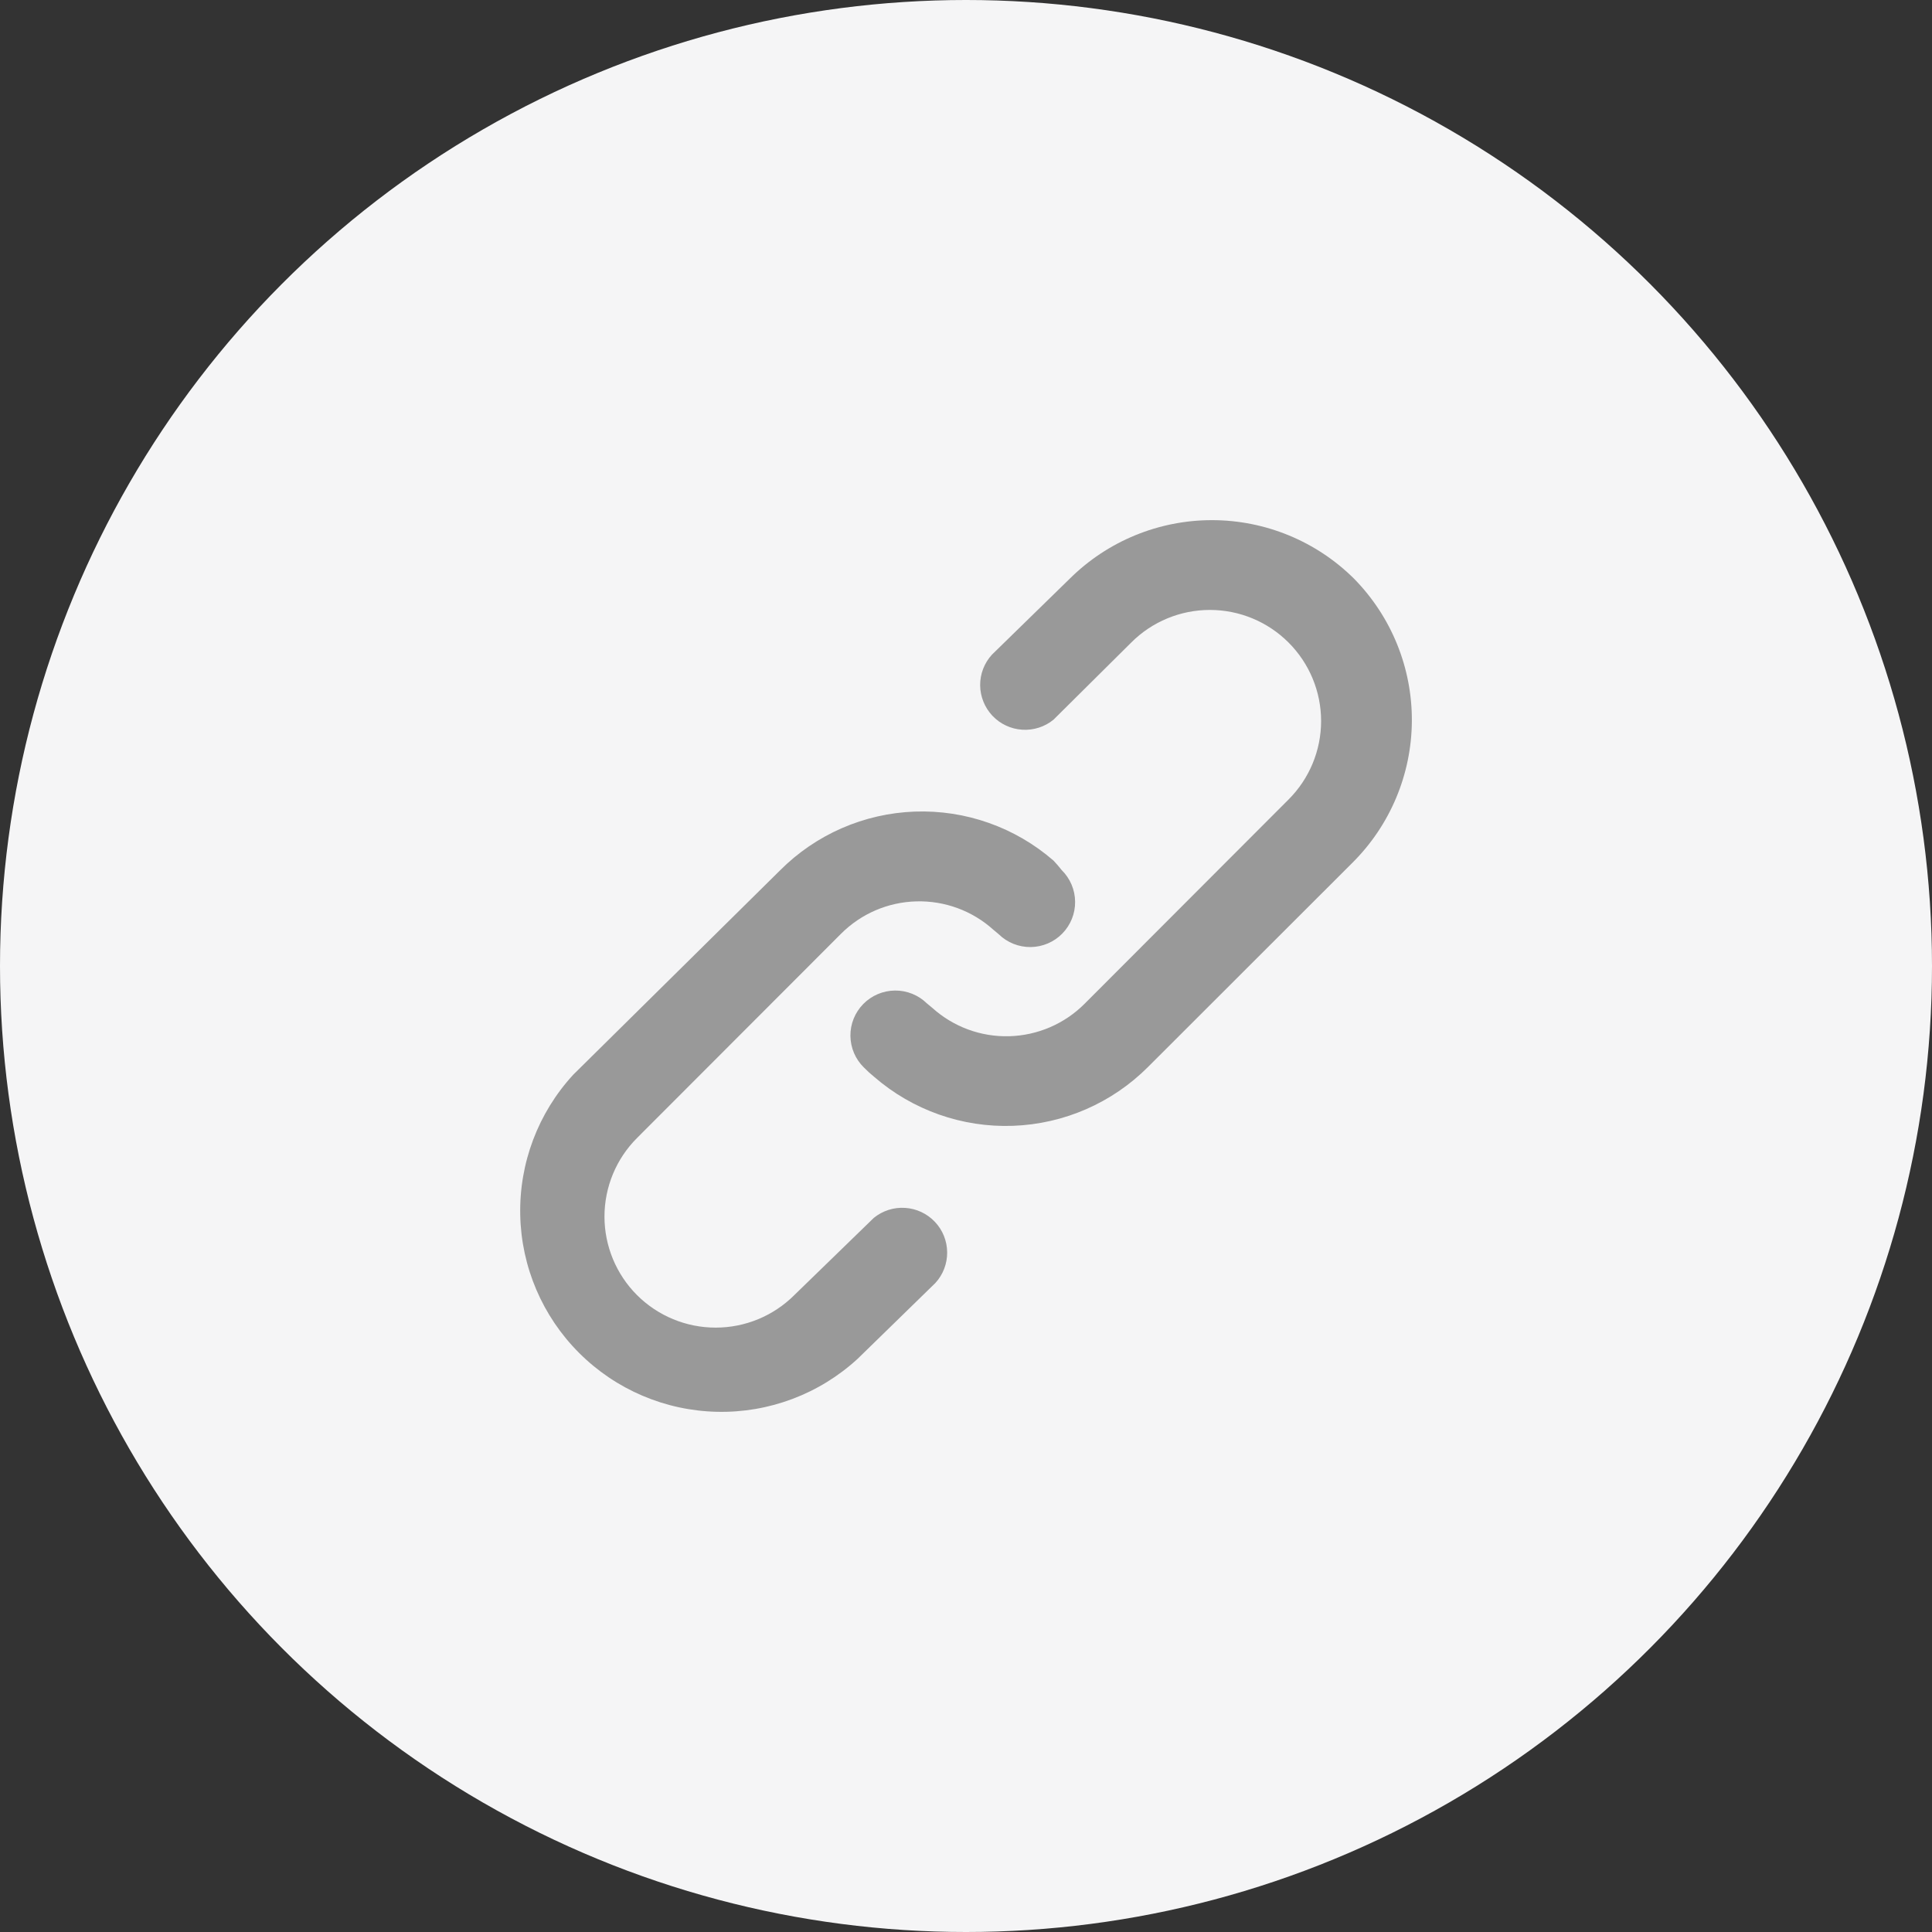
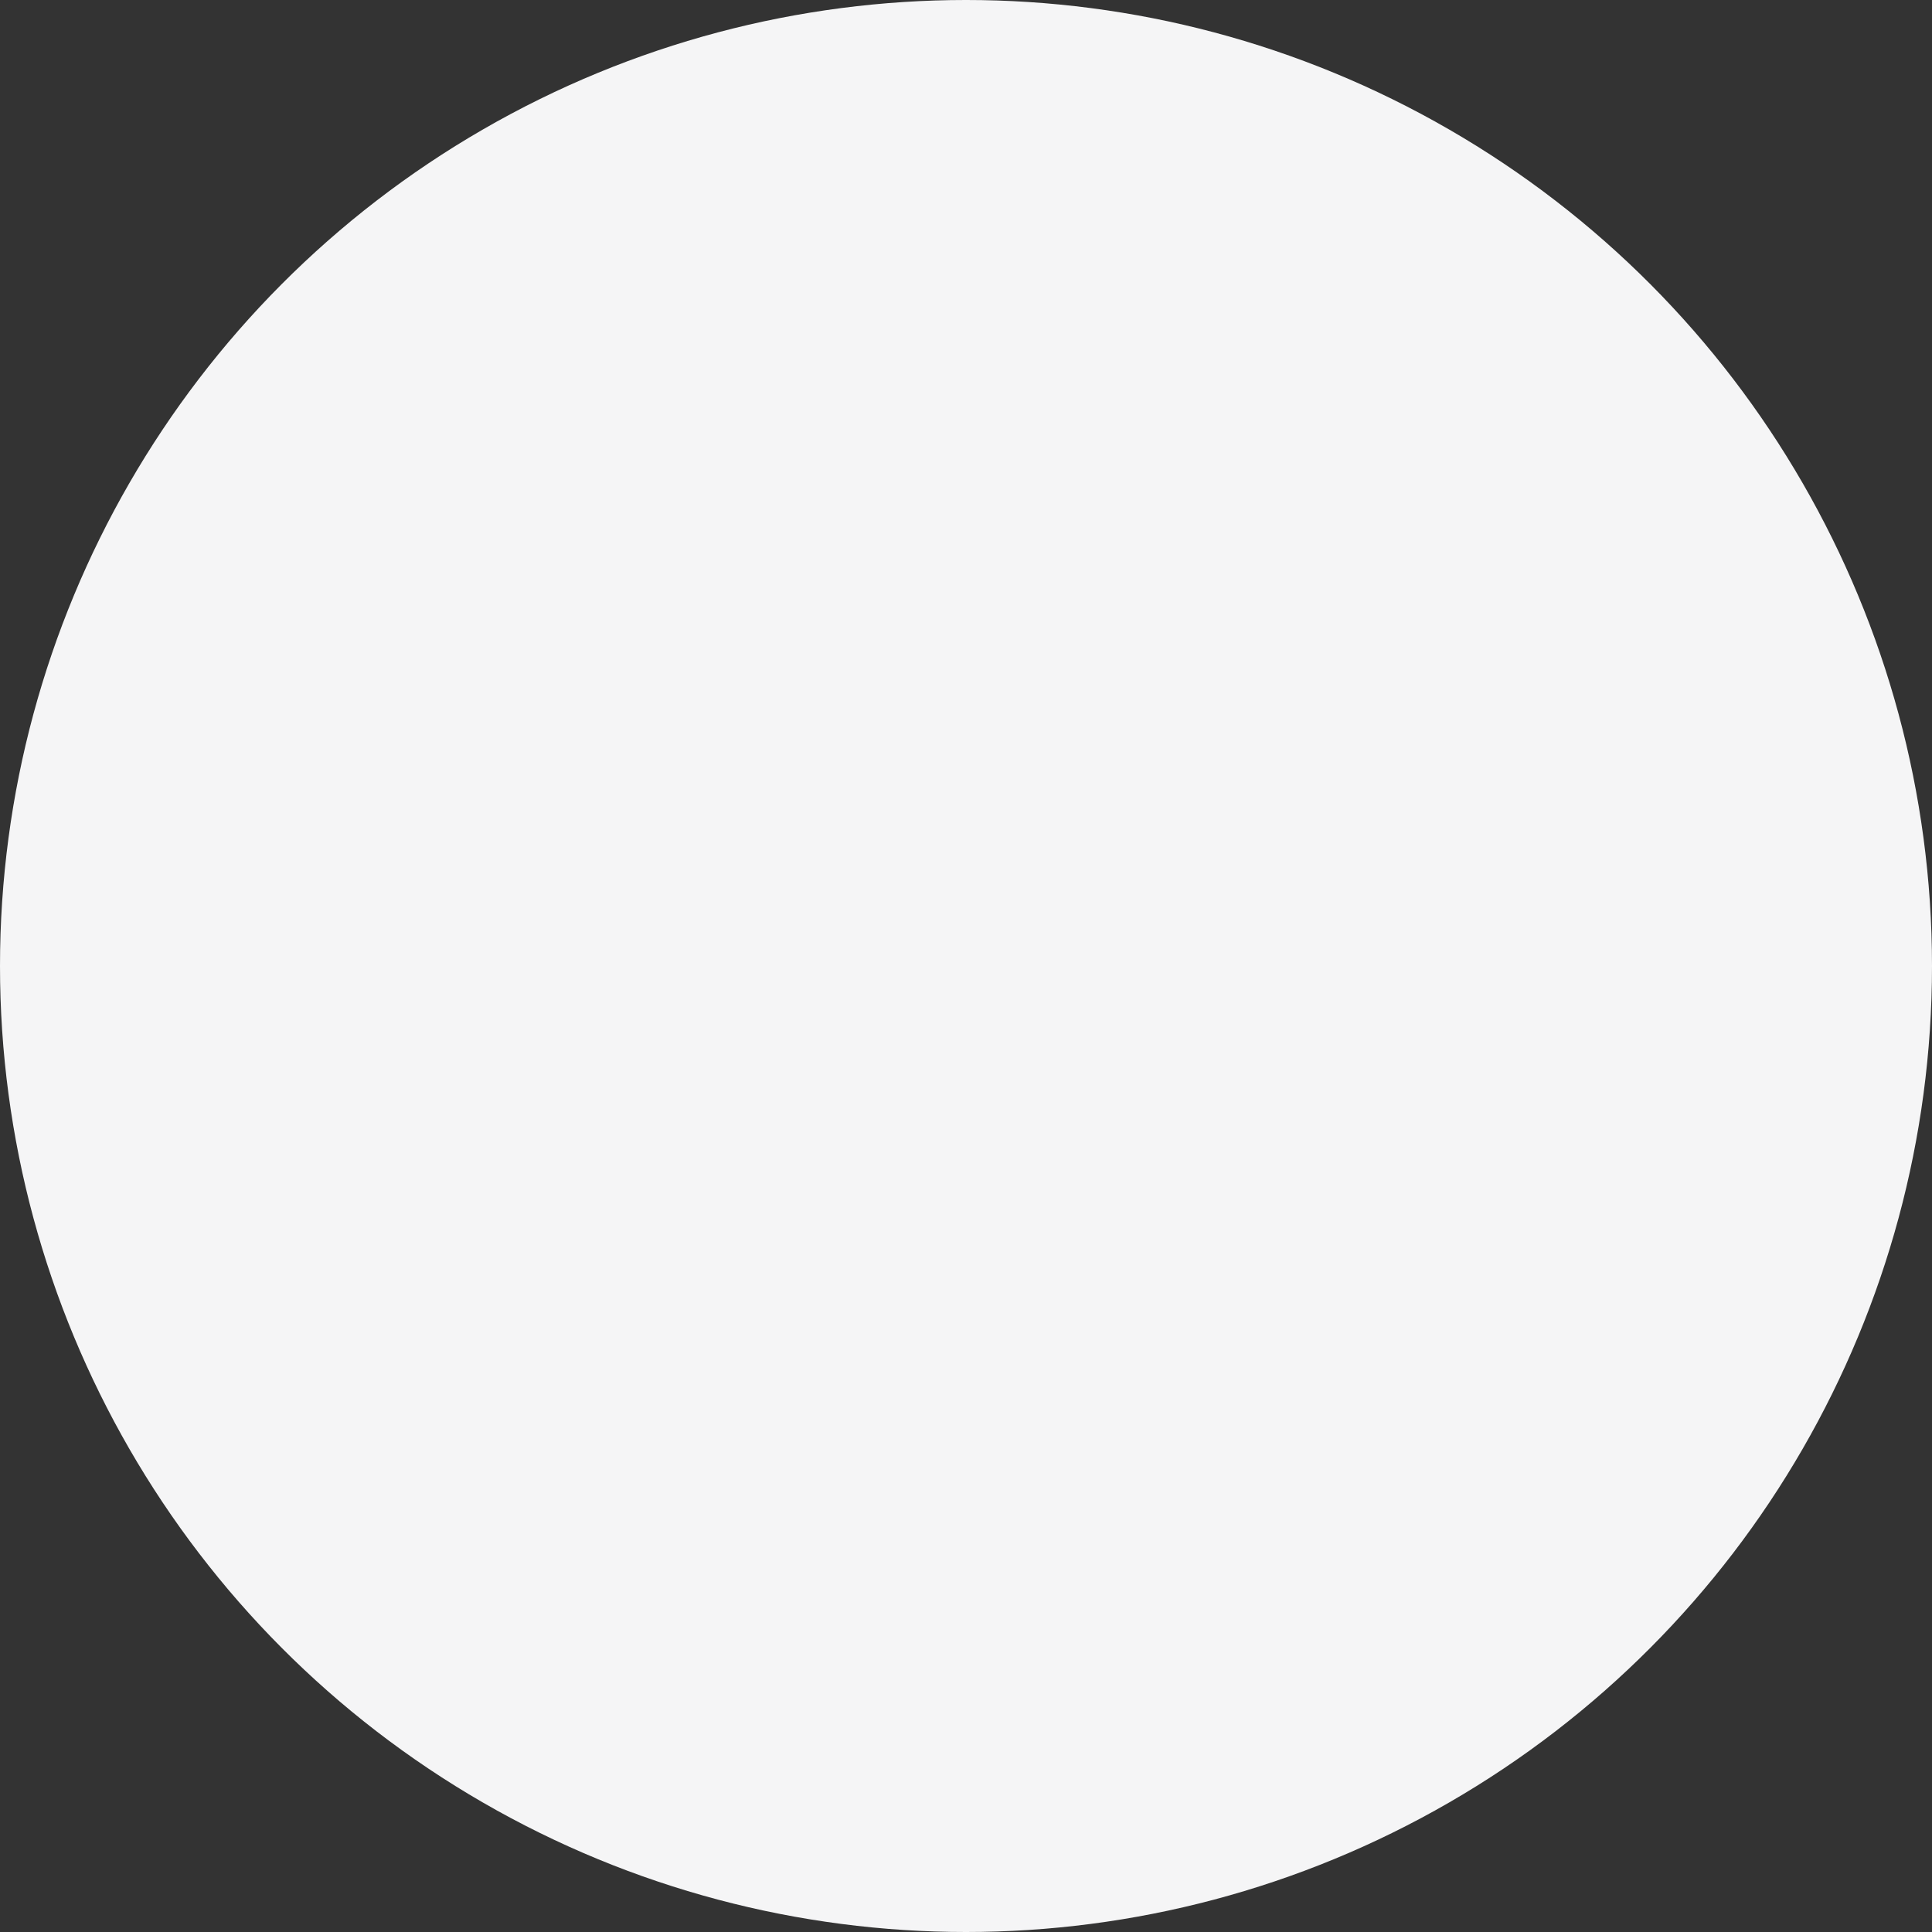
<svg xmlns="http://www.w3.org/2000/svg" width="40" height="40" viewBox="0 0 40 40" fill="none">
  <rect x="0" y="0" width="40" height="40" fill="#333333" stroke="none" />
  <circle cx="20" cy="20" r="20" fill="#F5F5F6" />
  <g clip-path="url(#clip0_1415_484)">
-     <path d="M18.091 25.215L16.445 26.814C16.013 27.245 15.428 27.487 14.817 27.487C14.206 27.487 13.621 27.245 13.189 26.814C12.757 26.382 12.515 25.797 12.515 25.188C12.515 24.578 12.757 23.992 13.189 23.561L17.412 19.333C17.827 18.917 18.385 18.677 18.972 18.662C19.559 18.646 20.13 18.856 20.566 19.249L20.677 19.342C20.854 19.515 21.091 19.61 21.338 19.608C21.585 19.605 21.821 19.505 21.994 19.328C22.166 19.152 22.262 18.915 22.259 18.668C22.257 18.421 22.156 18.186 21.98 18.013C21.927 17.945 21.871 17.88 21.812 17.818C21.018 17.128 19.991 16.765 18.939 16.803C17.887 16.841 16.889 17.277 16.147 18.023L11.868 22.251C11.141 23.041 10.748 24.082 10.771 25.156C10.793 26.229 11.23 27.252 11.99 28.011C12.75 28.771 13.774 29.207 14.849 29.23C15.923 29.253 16.965 28.86 17.756 28.133L19.366 26.563C19.525 26.39 19.612 26.163 19.61 25.928C19.608 25.693 19.518 25.467 19.356 25.297C19.195 25.126 18.974 25.023 18.74 25.008C18.505 24.992 18.273 25.067 18.091 25.215ZM28.035 11.982C27.253 11.205 26.195 10.769 25.091 10.769C23.988 10.769 22.93 11.205 22.147 11.982L20.538 13.553C20.379 13.726 20.291 13.953 20.293 14.188C20.295 14.422 20.386 14.648 20.547 14.819C20.709 14.99 20.929 15.093 21.164 15.108C21.398 15.123 21.63 15.049 21.812 14.9L23.422 13.302C23.853 12.87 24.439 12.628 25.049 12.628C25.66 12.628 26.245 12.87 26.677 13.302C27.109 13.733 27.352 14.318 27.352 14.928C27.352 15.538 27.109 16.123 26.677 16.554L22.454 20.783C22.04 21.198 21.481 21.438 20.894 21.454C20.307 21.47 19.737 21.259 19.301 20.866L19.189 20.773C19.013 20.601 18.775 20.505 18.528 20.508C18.281 20.511 18.045 20.611 17.873 20.787C17.7 20.963 17.604 21.201 17.607 21.448C17.61 21.694 17.71 21.93 17.887 22.102C17.954 22.171 18.026 22.236 18.101 22.297C18.896 22.985 19.922 23.347 20.973 23.309C22.025 23.271 23.022 22.837 23.766 22.093L27.998 17.865C28.781 17.088 29.224 16.033 29.231 14.931C29.238 13.829 28.808 12.769 28.035 11.982Z" fill="#999999" />
-   </g>
+     </g>
  <defs>
    <clipPath id="clip0_1415_484">
-       <rect width="20" height="20" fill="white" transform="translate(10 10)" />
-     </clipPath>
+       </clipPath>
  </defs>
</svg>